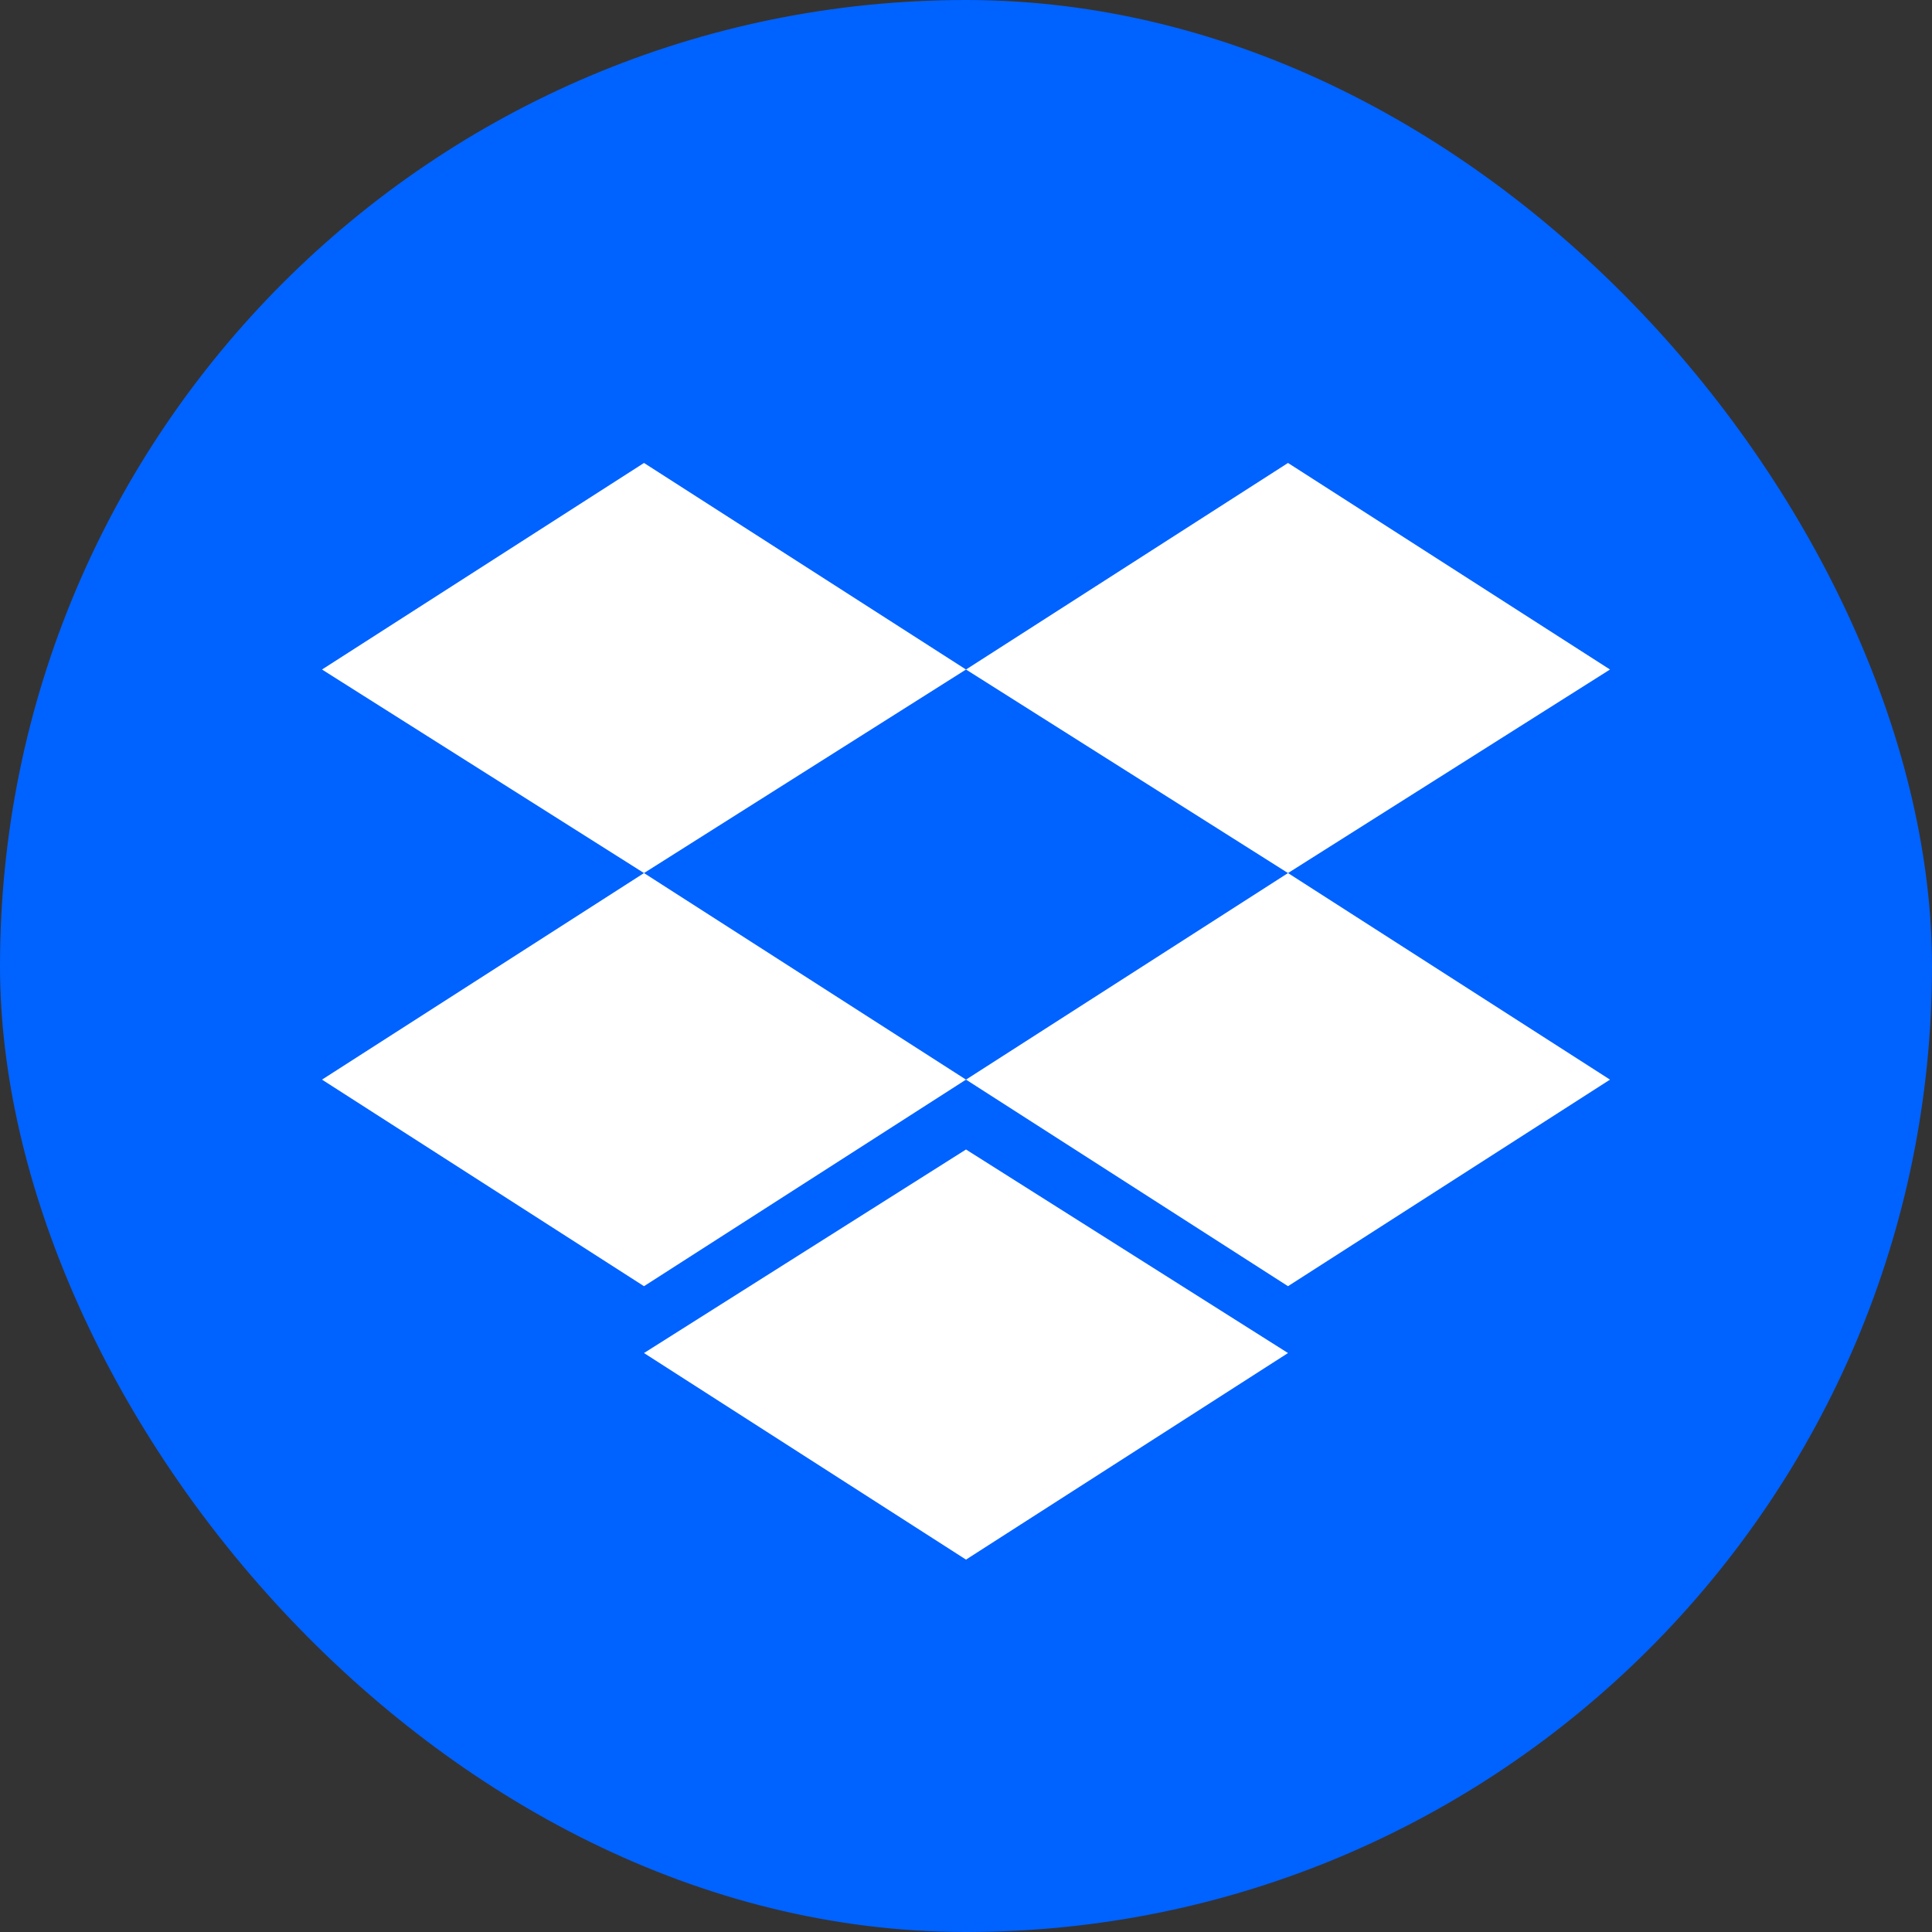
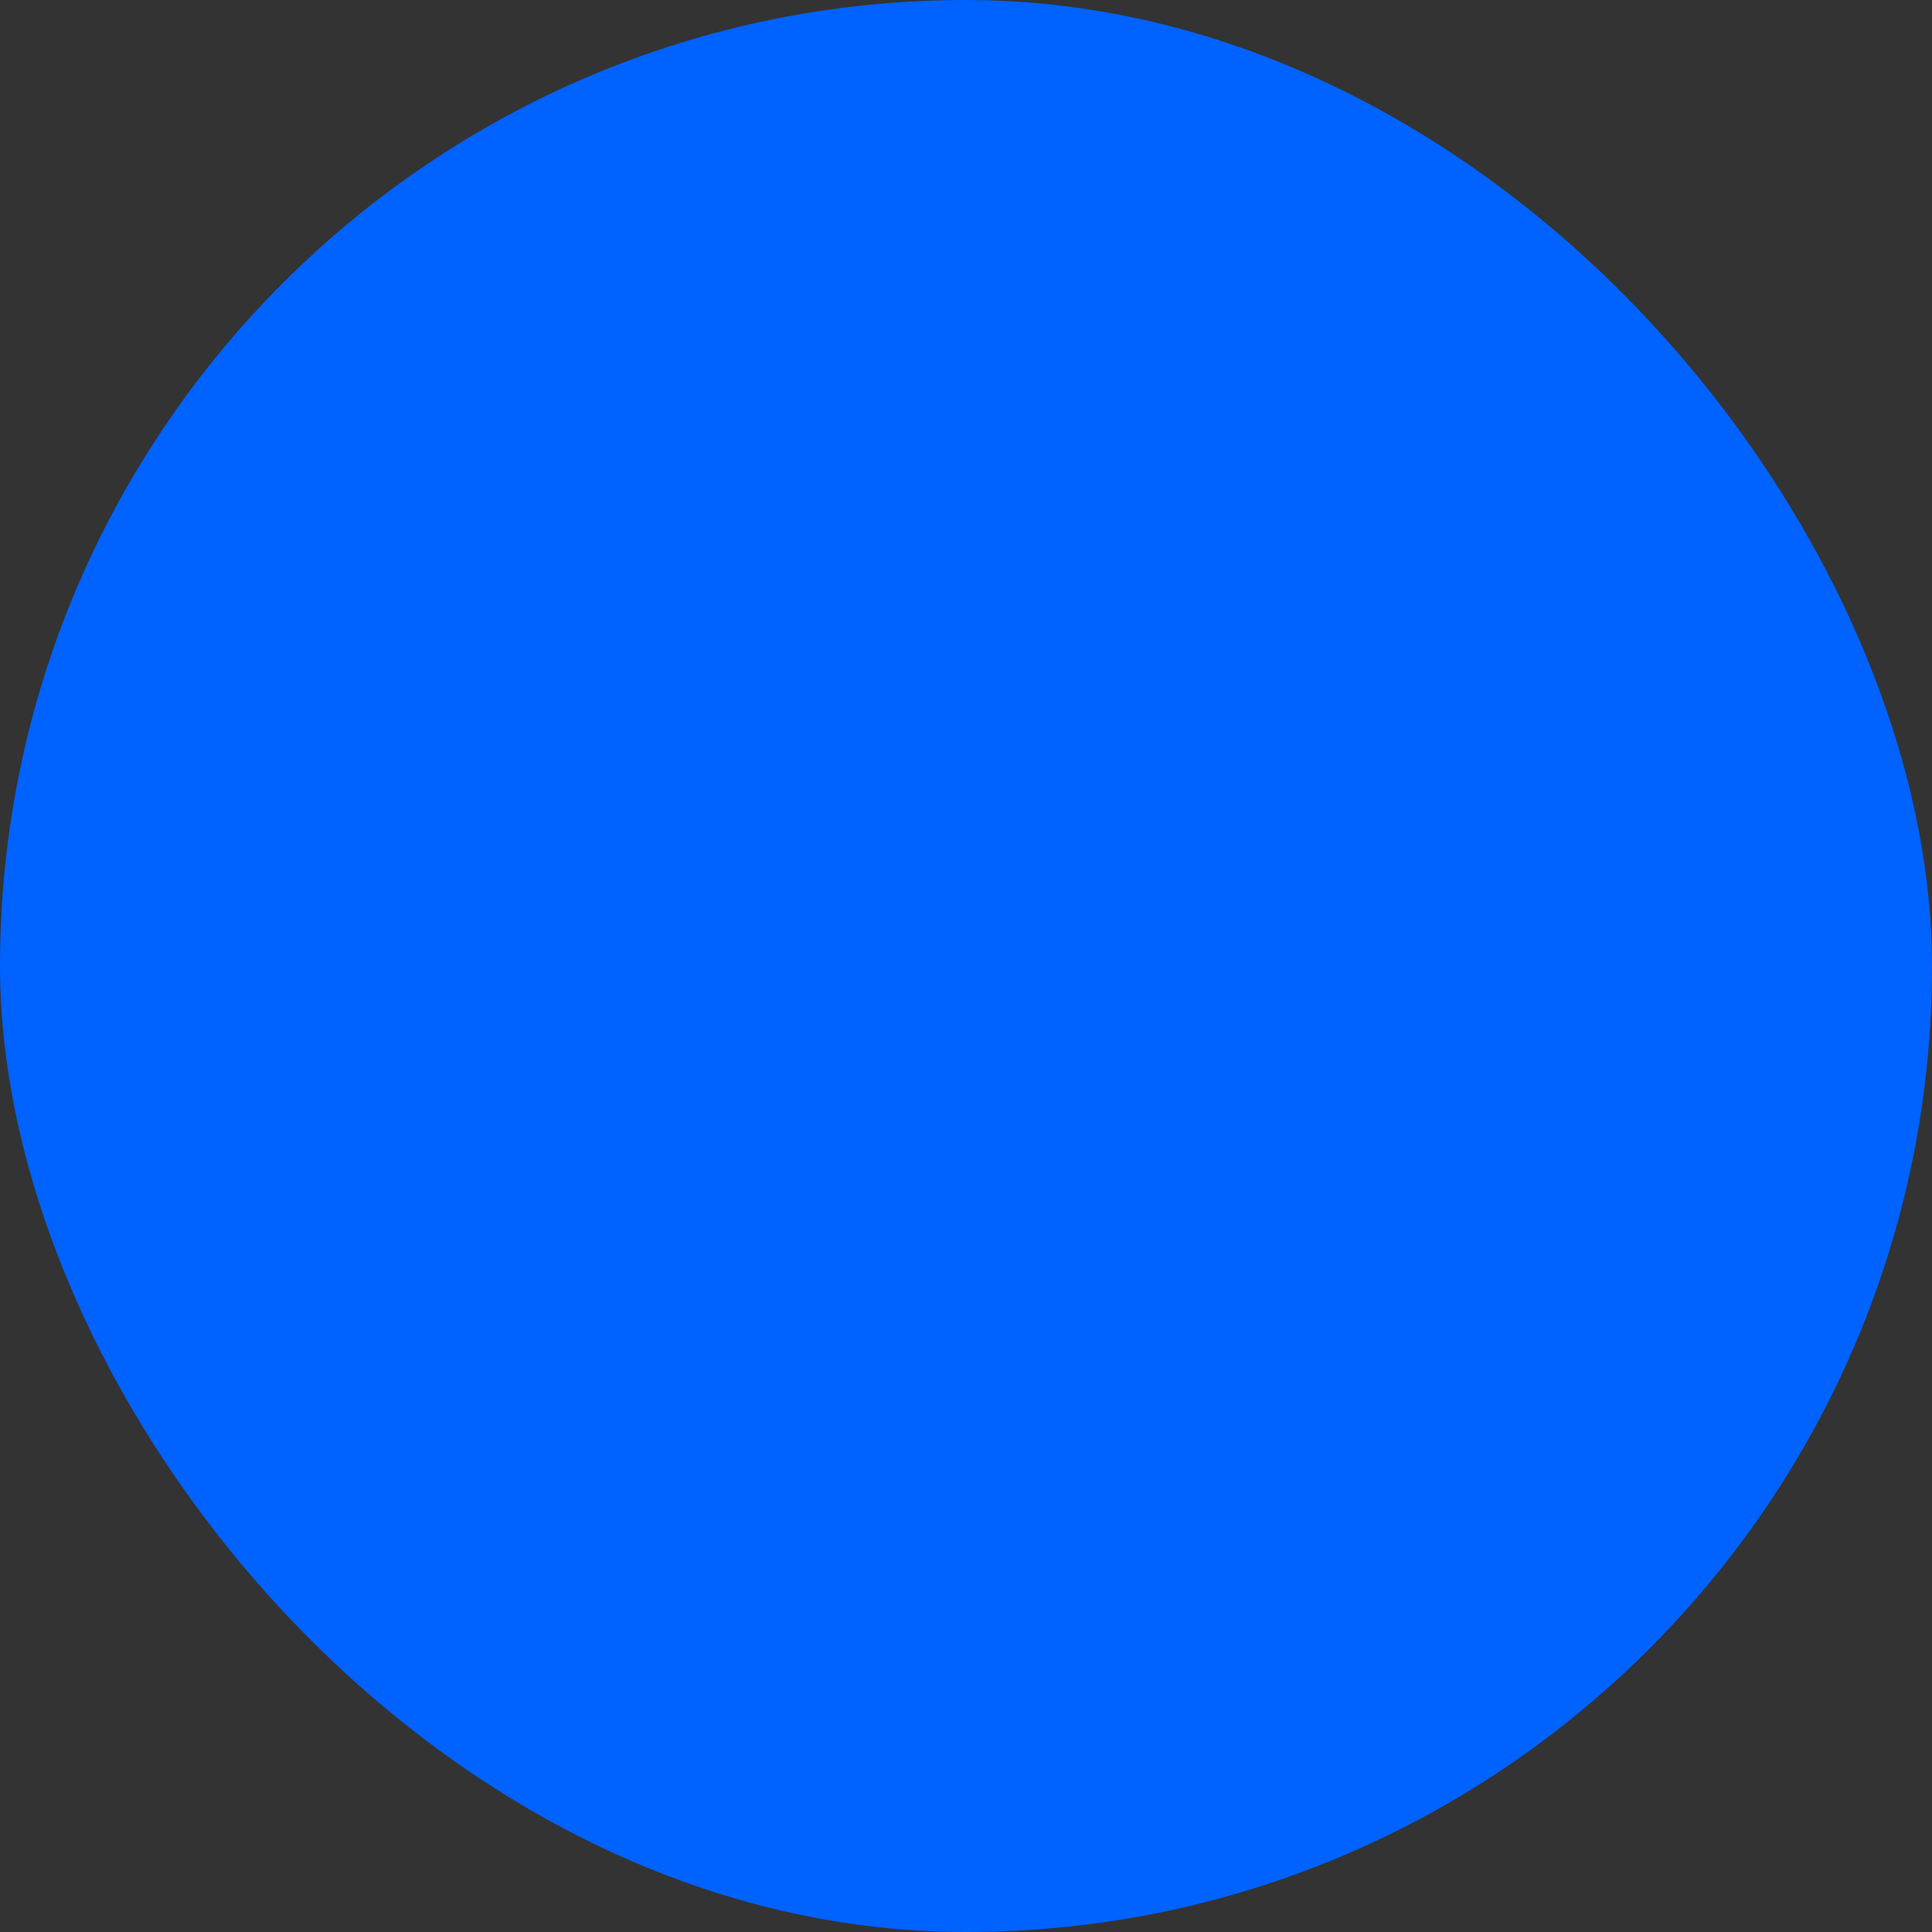
<svg xmlns="http://www.w3.org/2000/svg" width="48" height="48" fill="none" viewBox="0 0 48 48" id="dropbox">
  <rect x="0" y="0" width="48" height="48" fill="#333333" stroke="none" />
  <rect width="48" height="48" fill="#0062FF" rx="24" />
-   <path fill="#fff" d="M16 11.502L8 16.634L16 21.691L24 16.634L16 11.502ZM32 11.502L24 16.634L32 21.691L40 16.634L32 11.502ZM8 26.823L16 31.955L24 26.823L16 21.691L8 26.823ZM32 21.691L24 26.823L32 31.955L40 26.823L32 21.691ZM16 33.616L24 38.748L32 33.616L24 28.559L16 33.616Z" />
</svg>